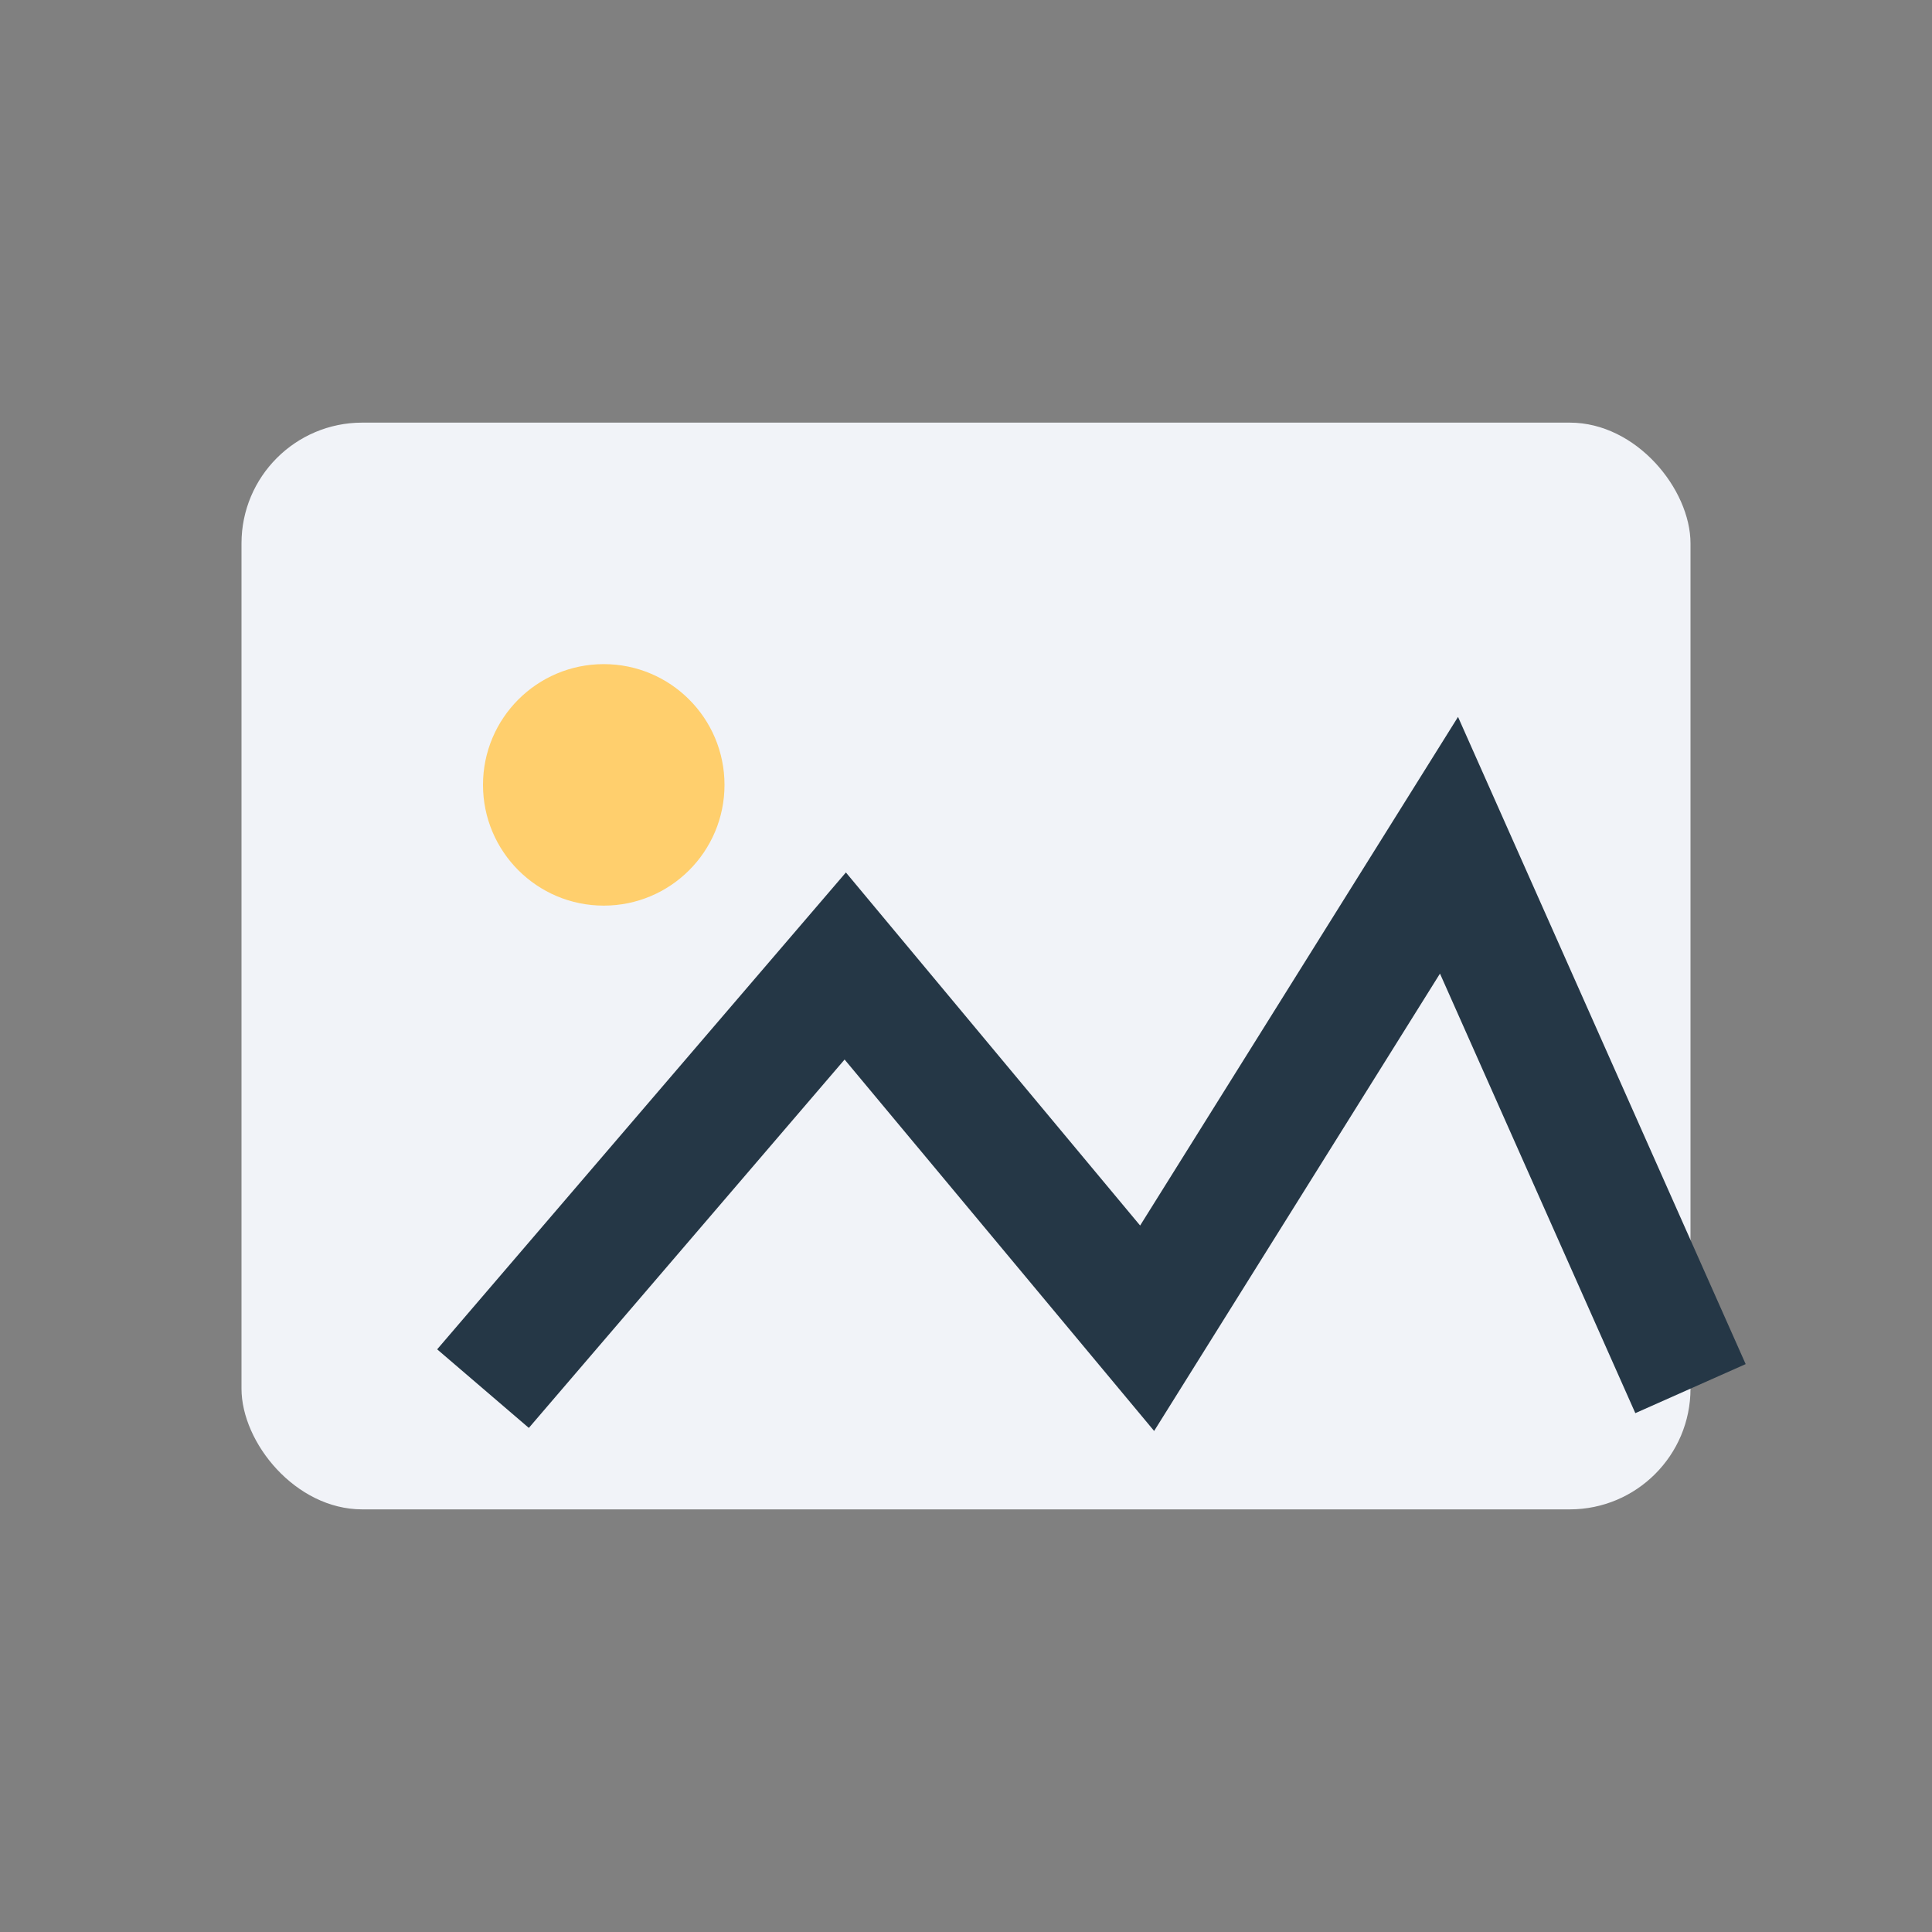
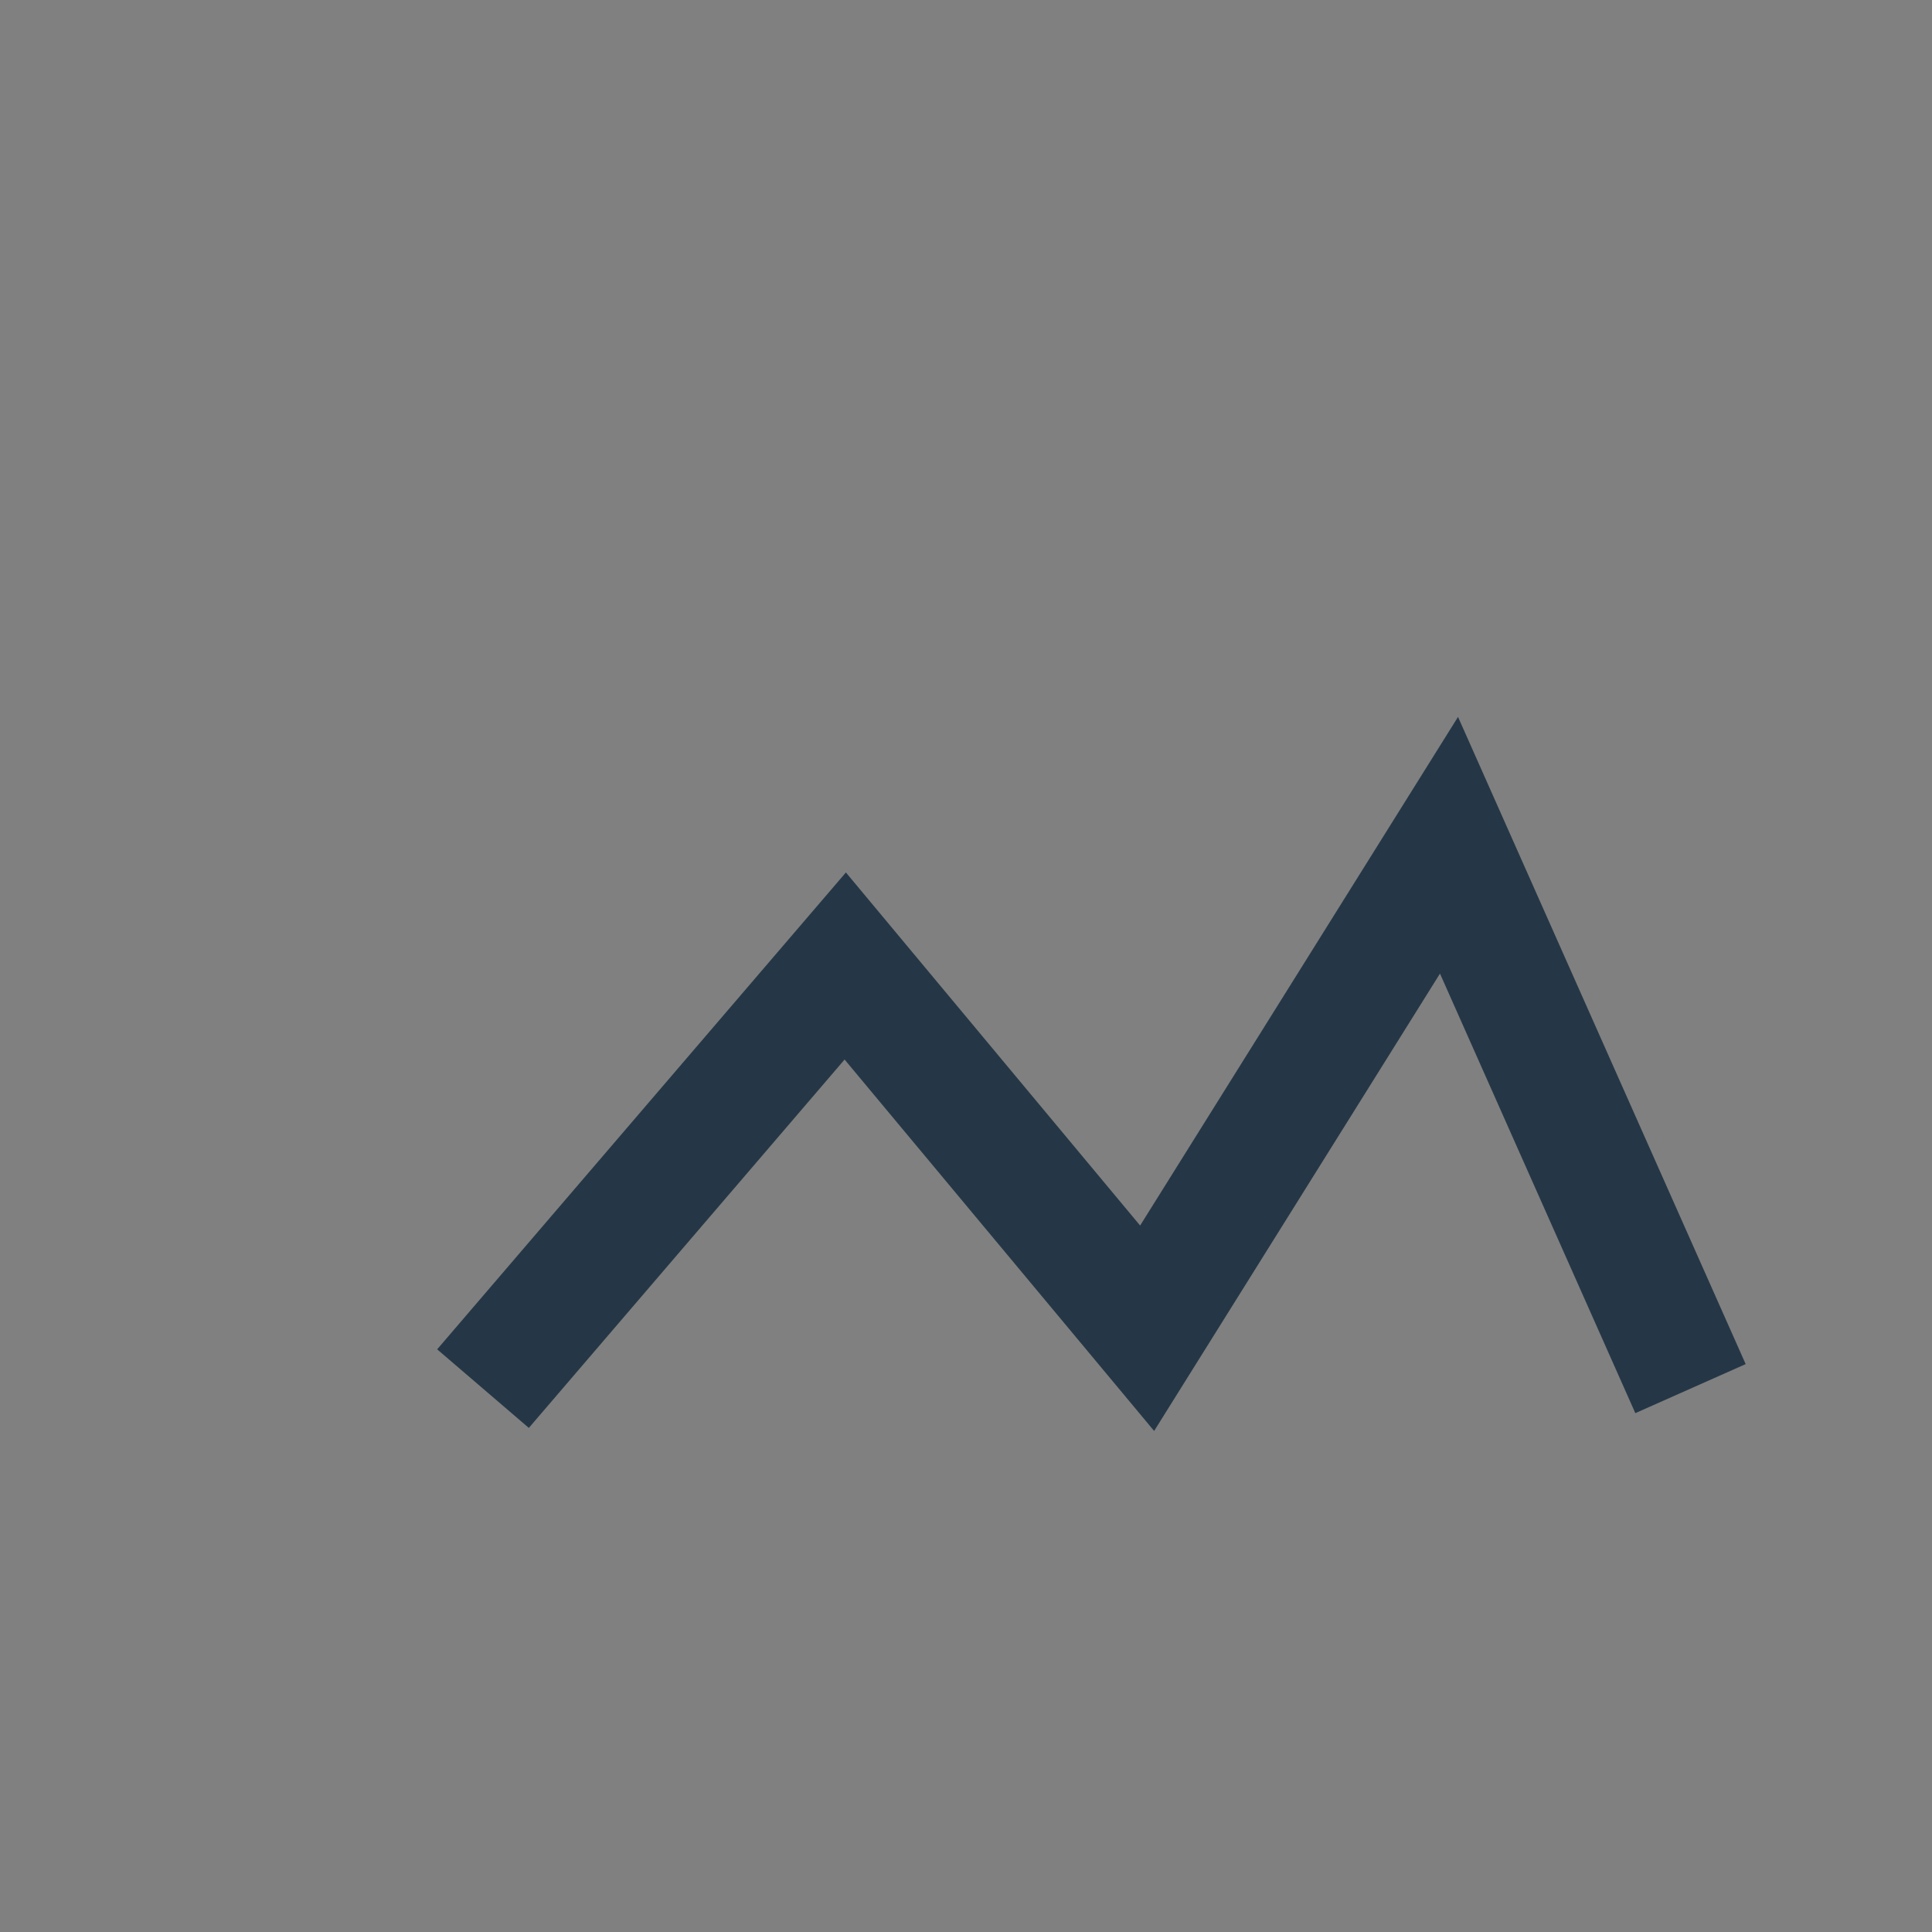
<svg xmlns="http://www.w3.org/2000/svg" width="32" height="32" viewBox="0 0 32 32">
  <rect x="0" y="0" width="32" height="32" fill="#808080" stroke="none" />
-   <rect x="4" y="7" width="24" height="18" rx="2" fill="#F1F3F8" />
-   <circle cx="10" cy="13" r="2" fill="#FFCF6D" />
  <path d="M8 23l6-7 5 6 5-8 4 9" stroke="#253746" stroke-width="2" fill="none" />
</svg>